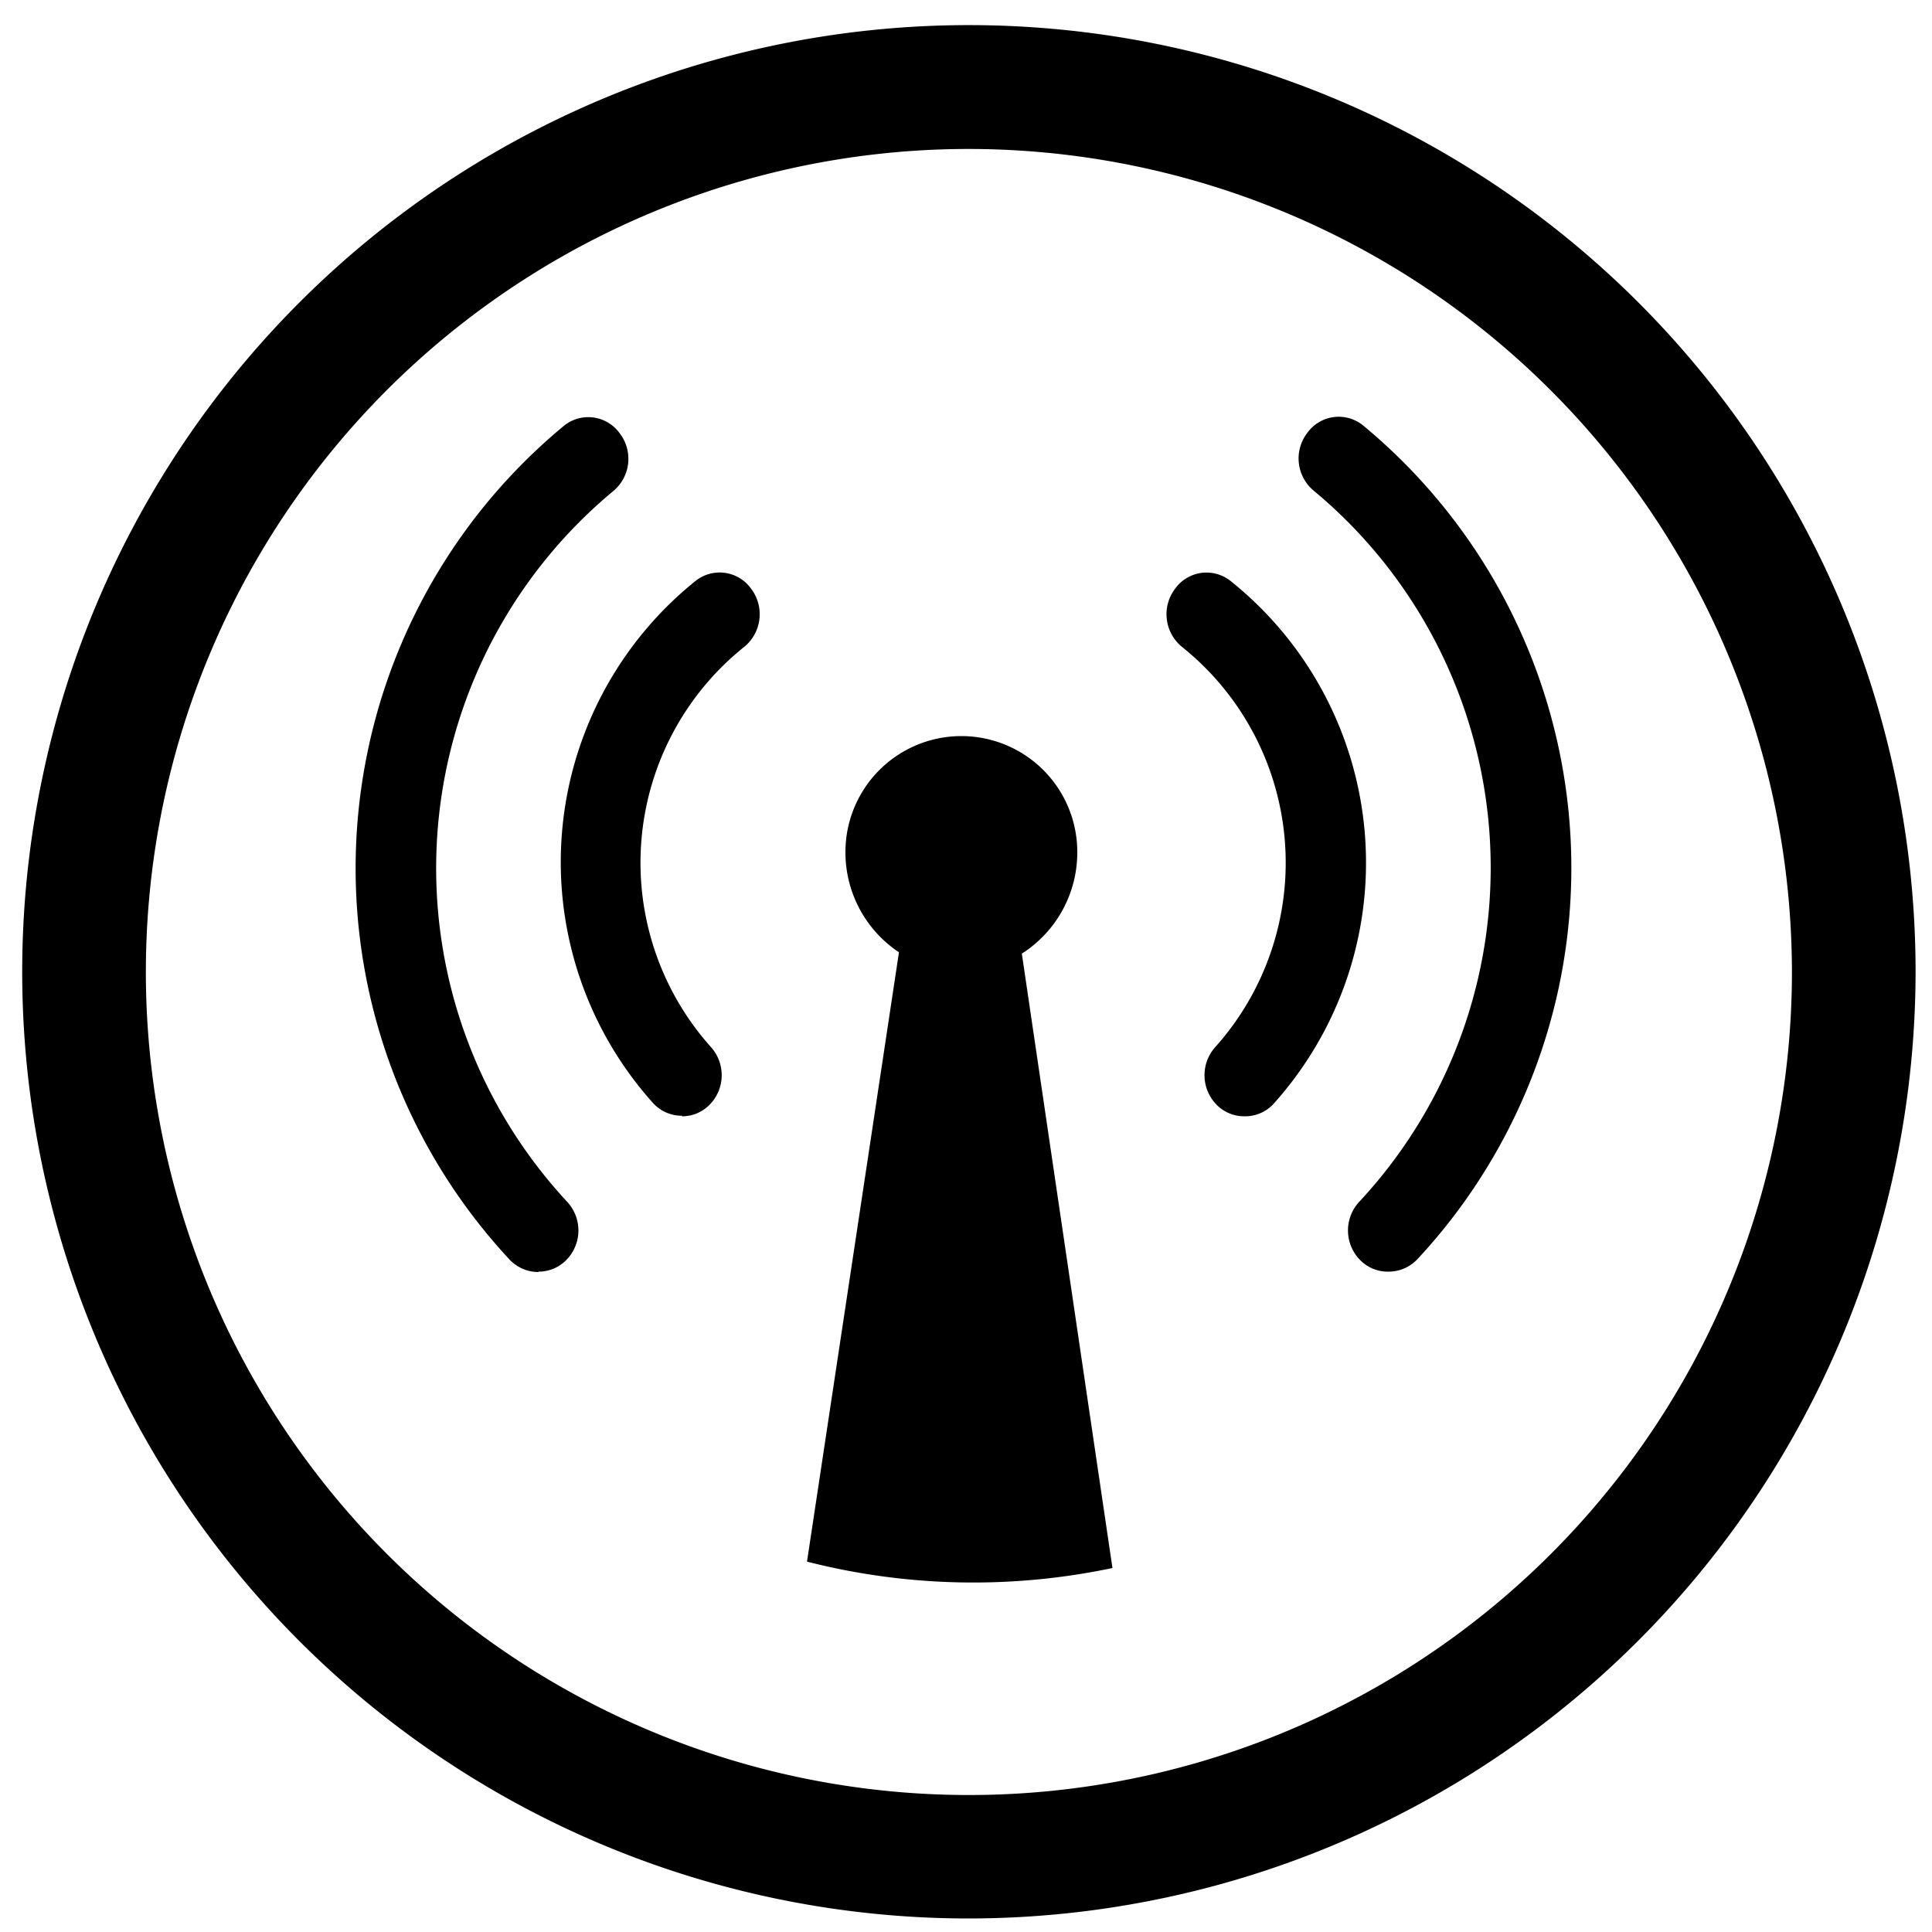
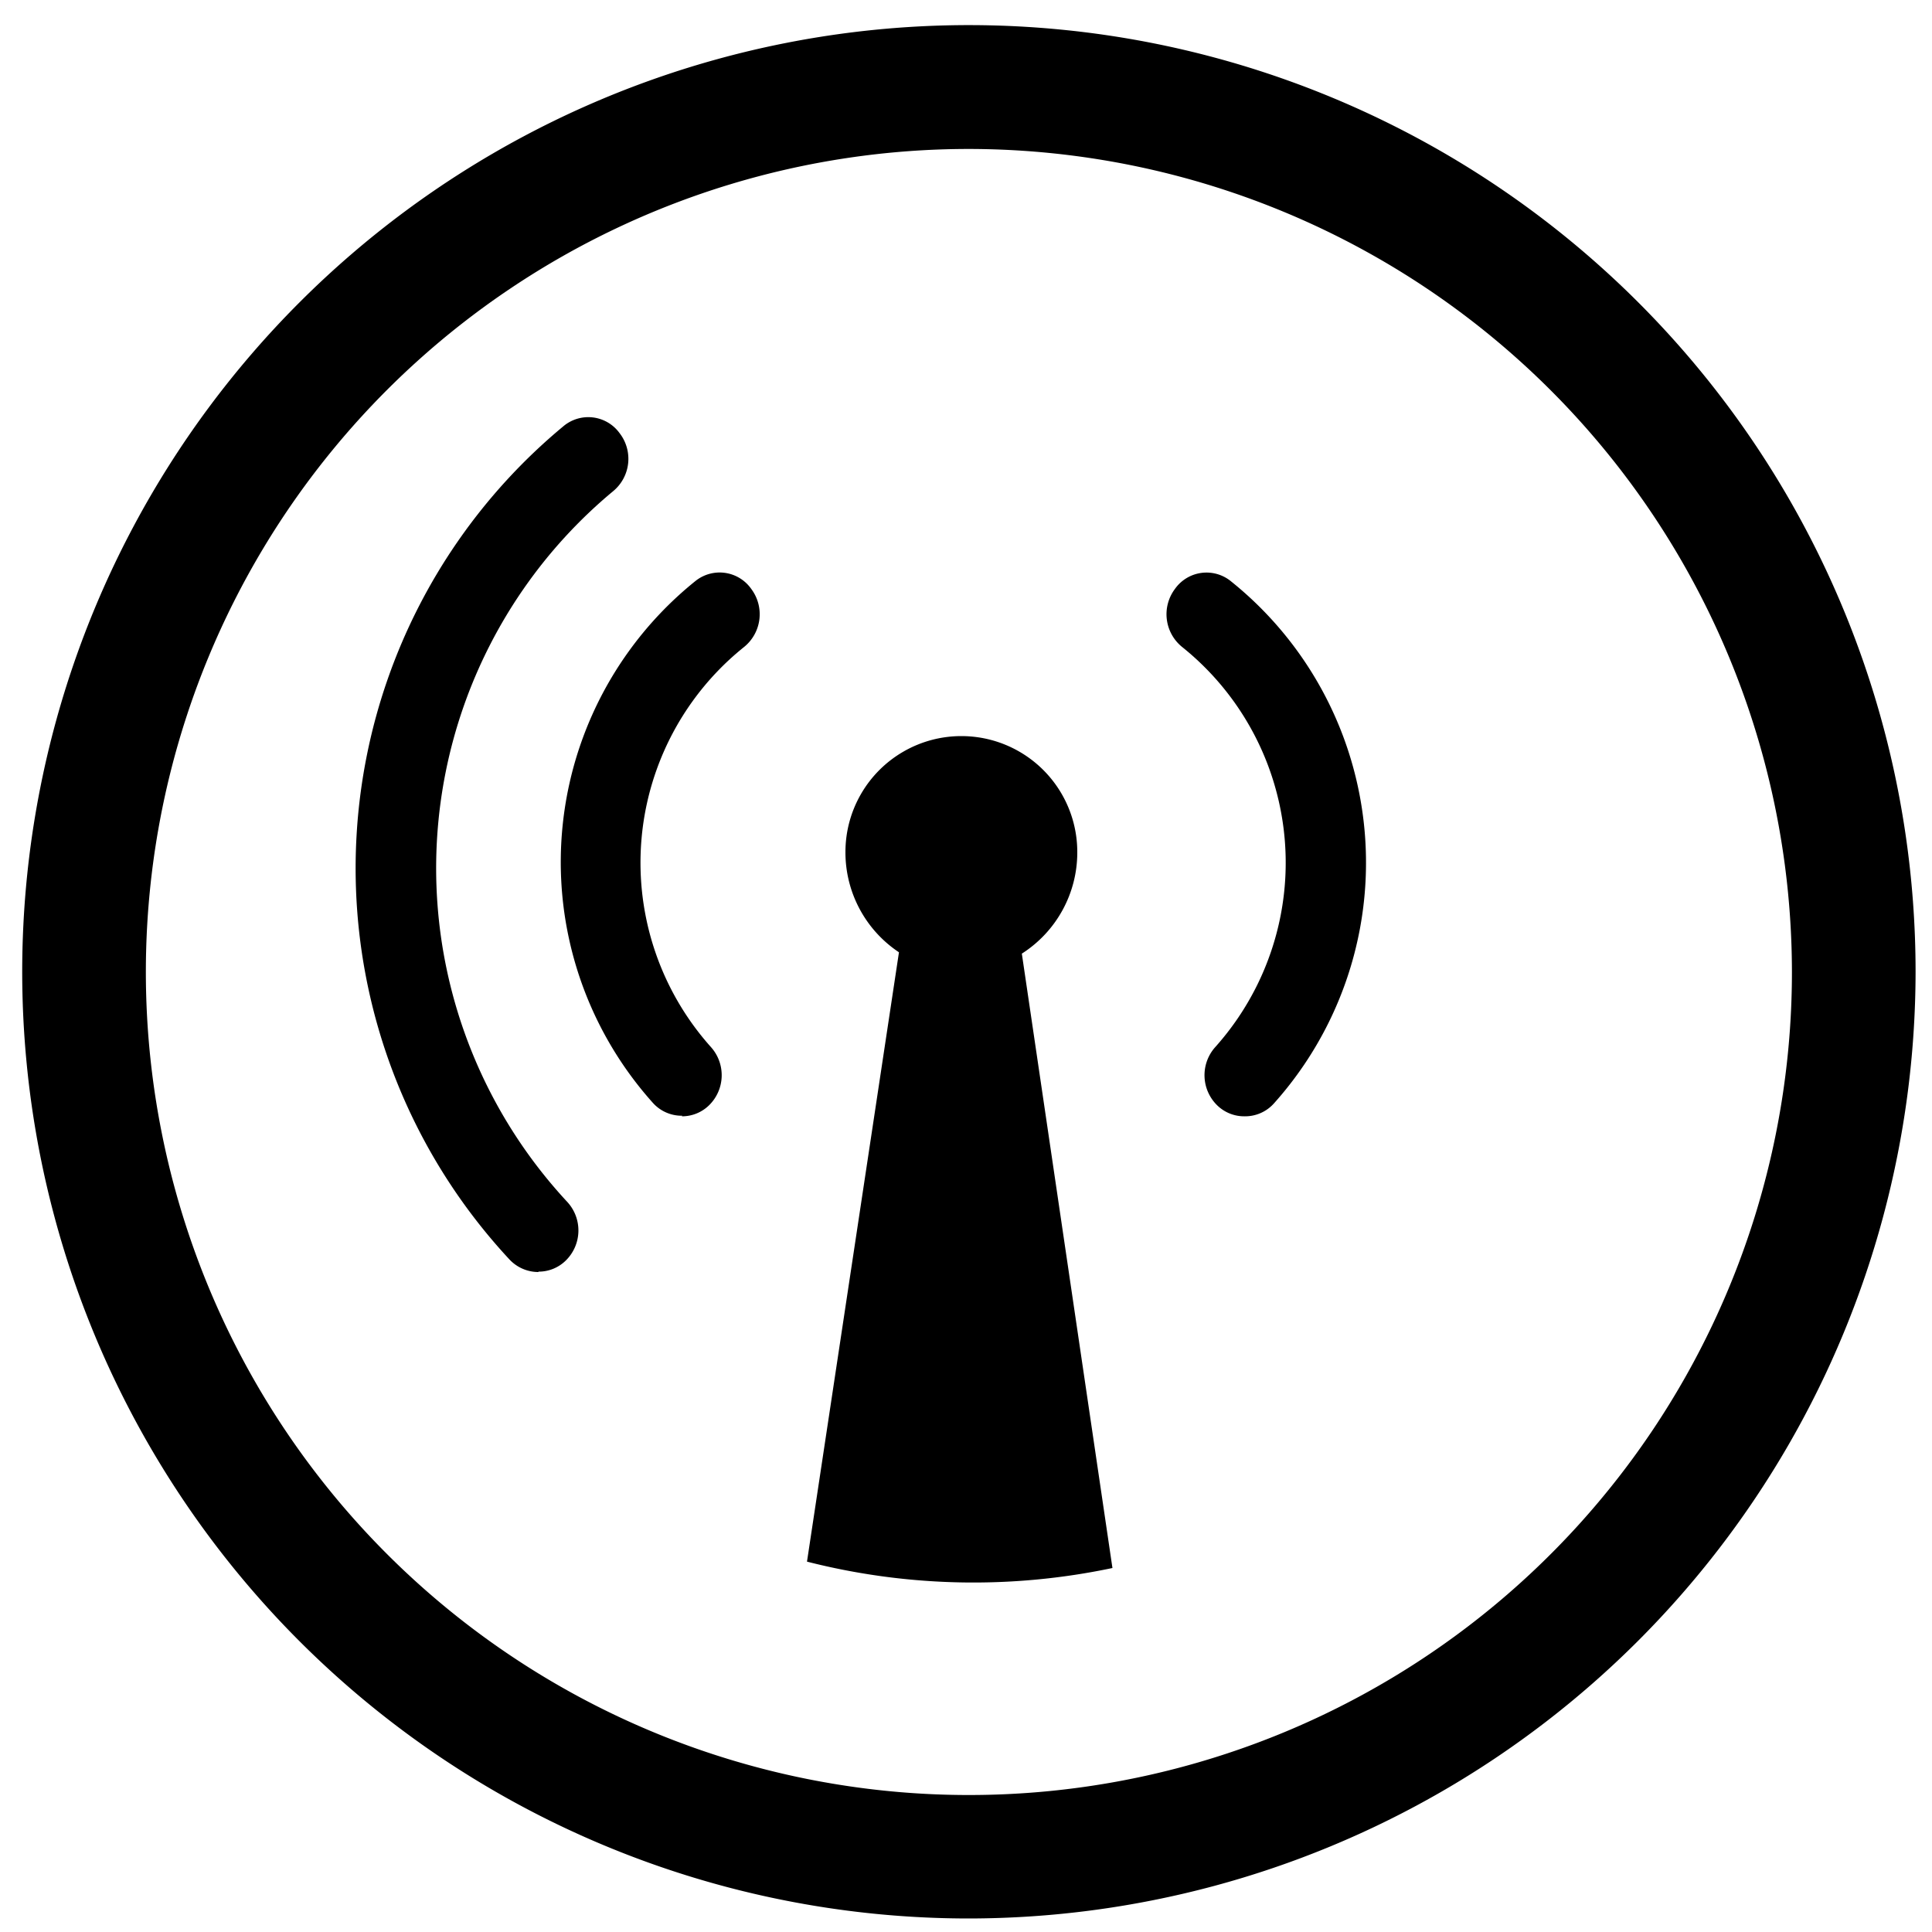
<svg xmlns="http://www.w3.org/2000/svg" id="Icons" width="100" height="100" viewBox="0 0 100 100">
  <title>Coster_atlante_icone</title>
  <path d="M50.15,7.71a42.6,42.6,0,1,0,42.6,42.6,42.64,42.64,0,0,0-42.6-42.6m0,91.59a49,49,0,1,1,49-49,49.05,49.05,0,0,1-49,49" />
-   <path d="M71.84,65.82a2,2,0,0,1-1.44-.6,2.18,2.18,0,0,1-.06-3A25.37,25.37,0,0,0,68,25.4a2.17,2.17,0,0,1-.33-3,2,2,0,0,1,2.93-.34,29.72,29.72,0,0,1,2.77,43.11,2.05,2.05,0,0,1-1.5.65" />
  <path d="M64.42,57.78A2,2,0,0,1,63,57.21a2.18,2.18,0,0,1-.11-3,14.31,14.31,0,0,0-1.7-20.72,2.18,2.18,0,0,1-.38-3,2,2,0,0,1,2.92-.39,18.67,18.67,0,0,1,2.22,27,2,2,0,0,1-1.53.68" />
  <path d="M27.87,65.82a2,2,0,0,0,1.44-.6,2.18,2.18,0,0,0,.06-3,25.37,25.37,0,0,1,2.37-36.8,2.17,2.17,0,0,0,.33-3,2,2,0,0,0-2.93-.34,29.72,29.72,0,0,0-2.77,43.11,2.05,2.05,0,0,0,1.5.65" />
  <path d="M35.29,57.78a2,2,0,0,0,1.41-.57,2.18,2.18,0,0,0,.11-3,14.31,14.31,0,0,1,1.7-20.72,2.18,2.18,0,0,0,.38-3A2,2,0,0,0,36,30.07a18.67,18.67,0,0,0-2.22,27,2,2,0,0,0,1.53.68" />
  <path d="M52.89,49.36a6.21,6.21,0,0,0,2.87-5.26,6,6,0,1,0-12,0,6.21,6.21,0,0,0,2.77,5.19L41.77,80.83a34.86,34.86,0,0,0,15.81.33Z" />
</svg>